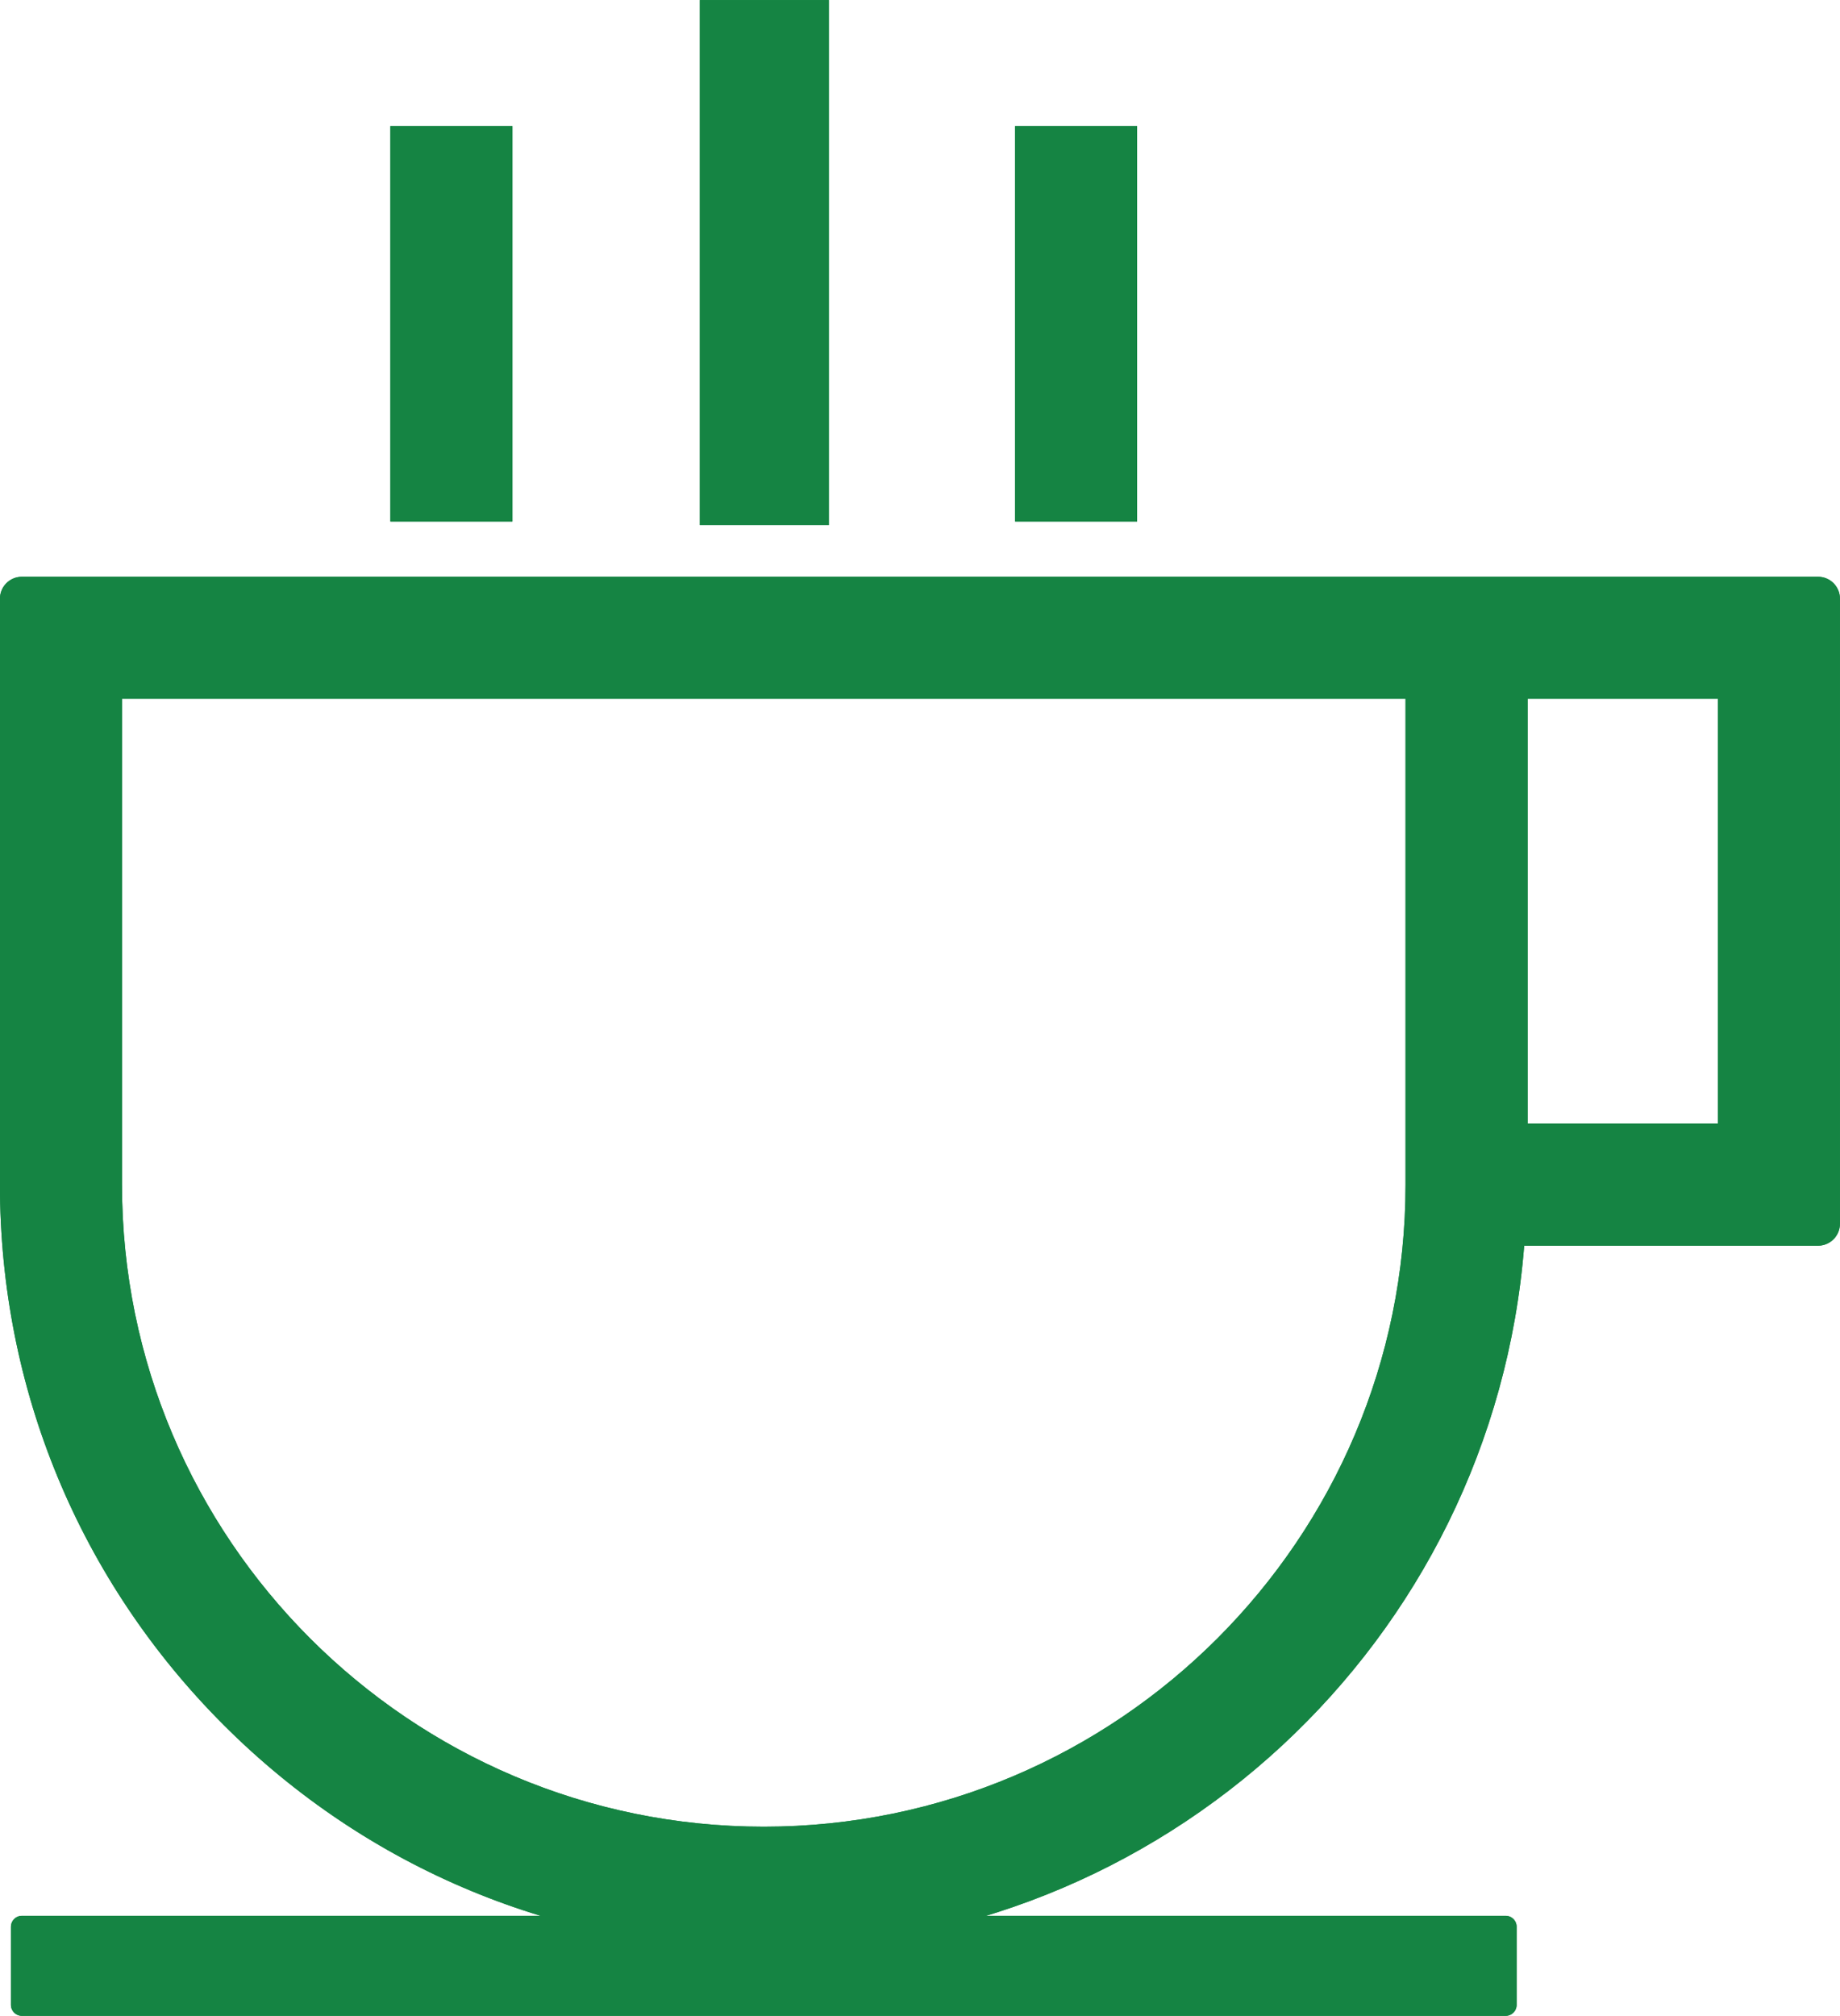
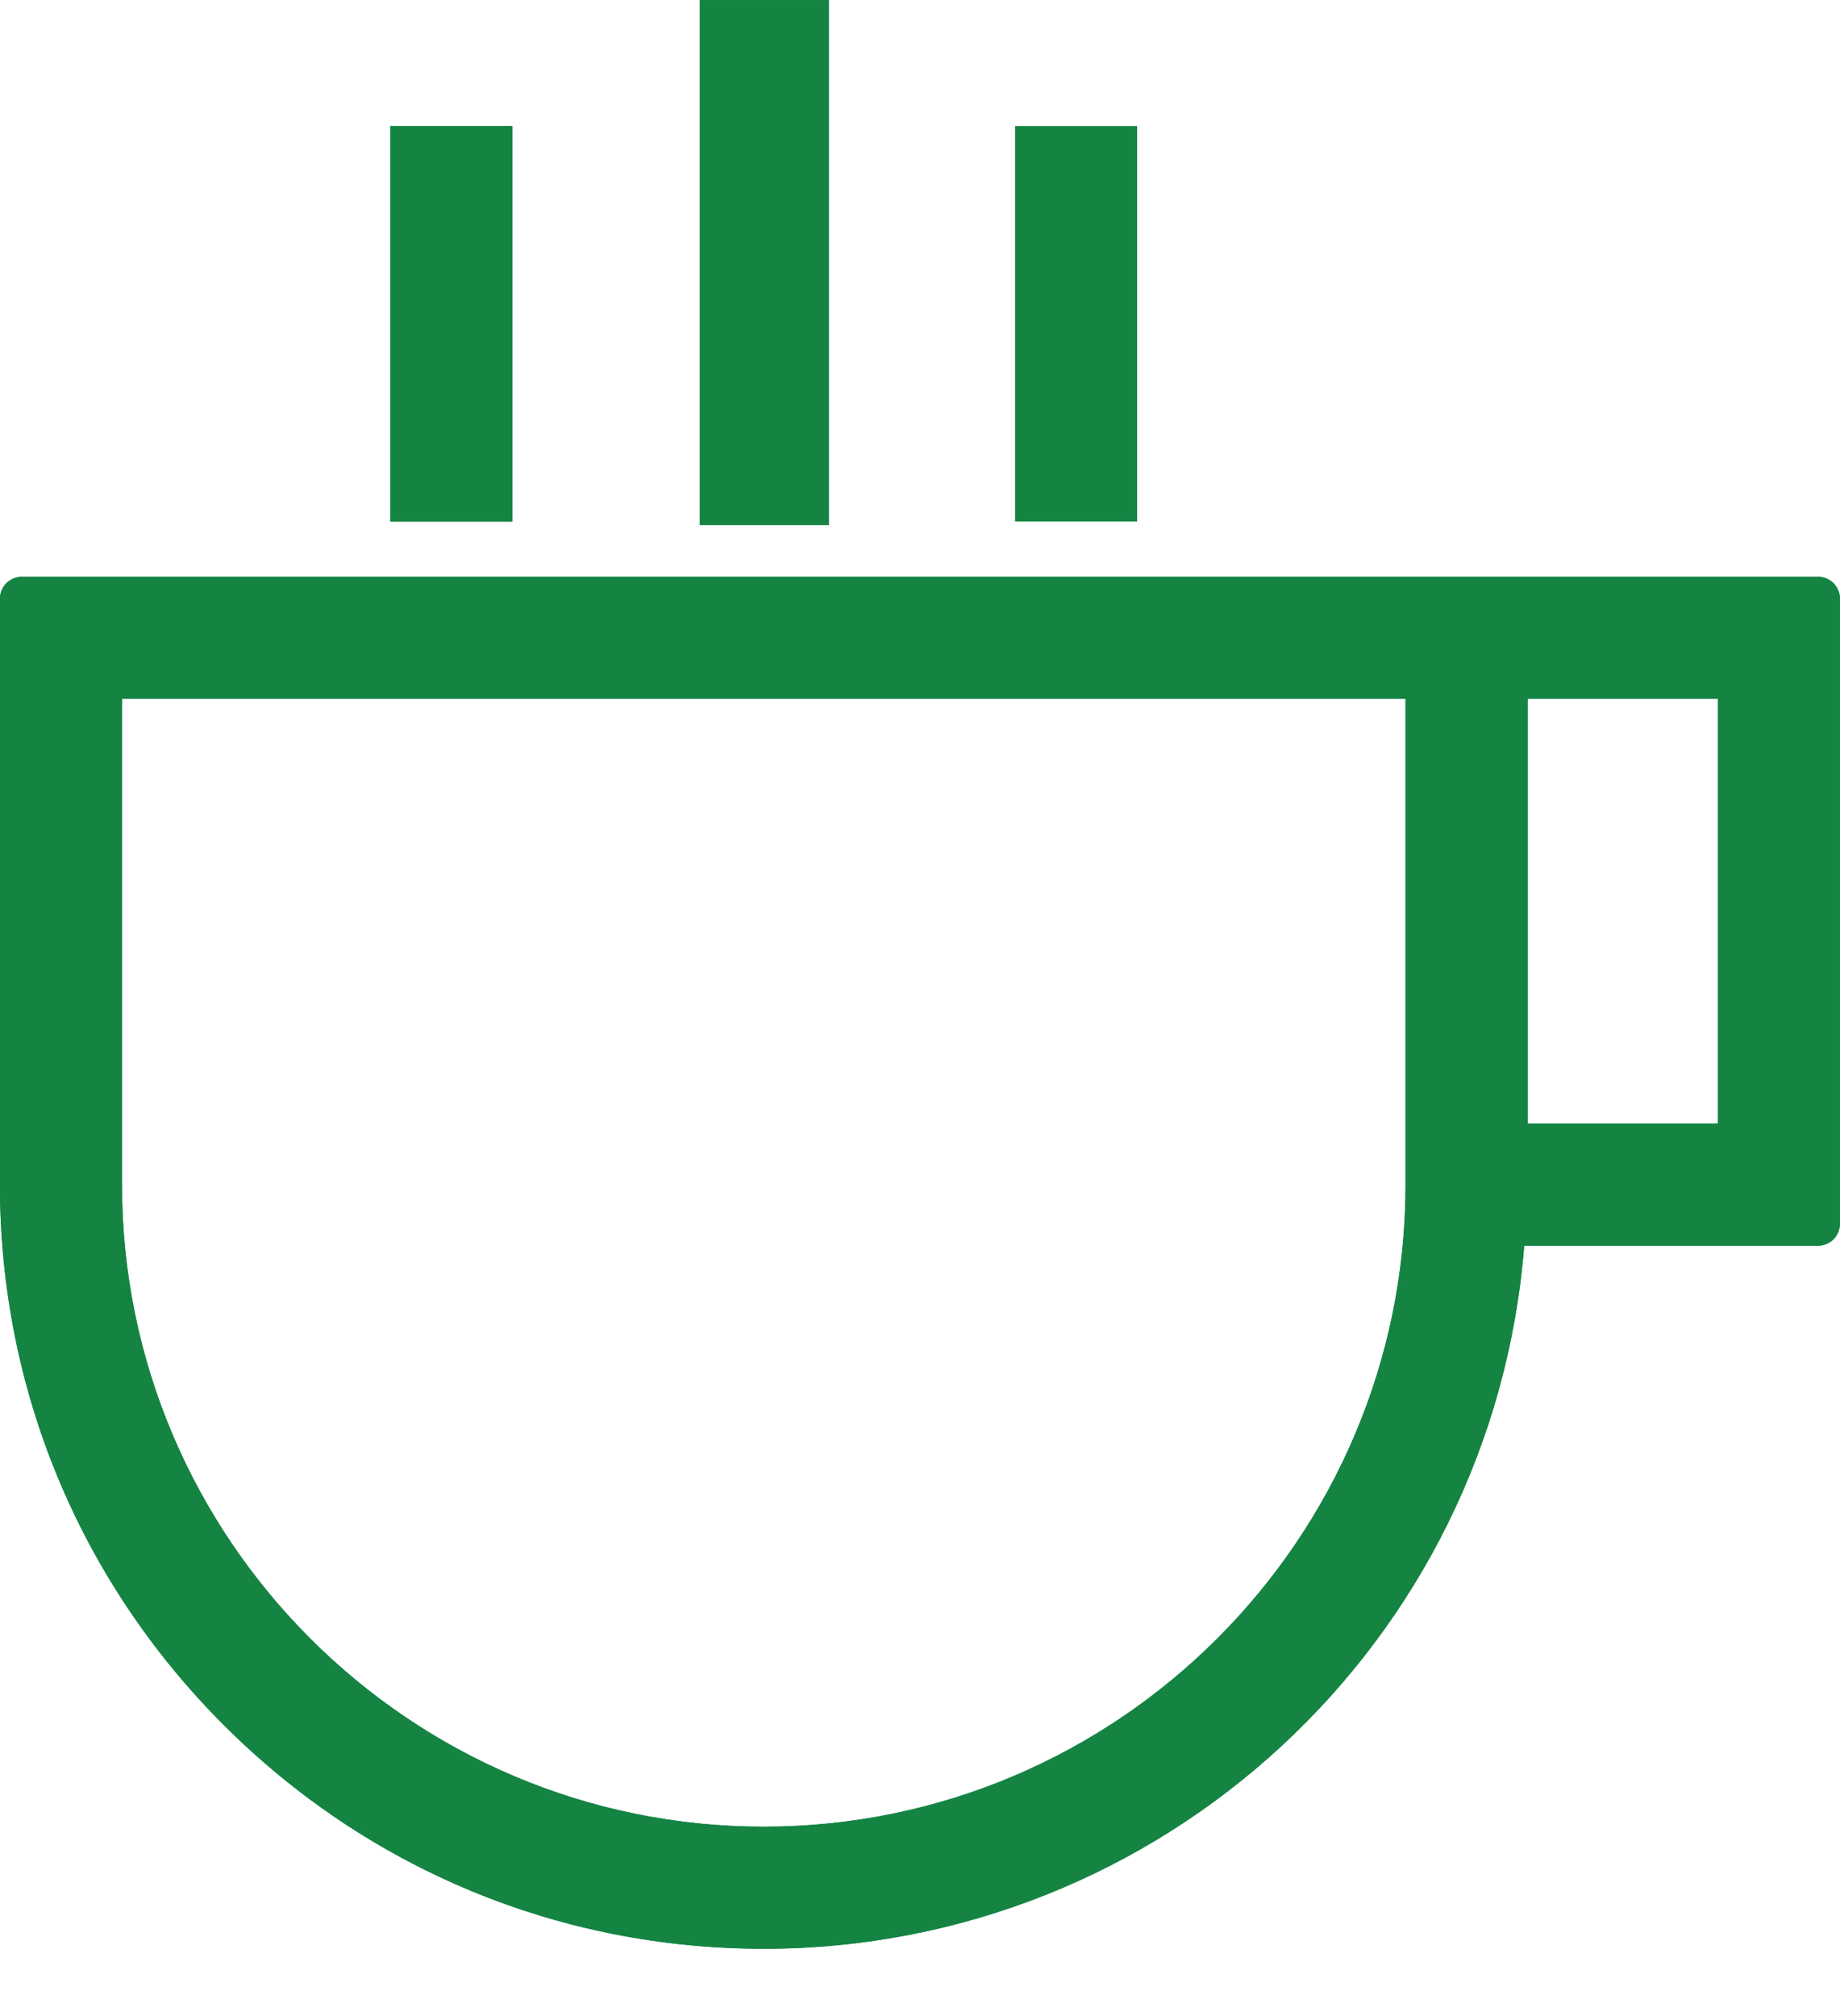
<svg xmlns="http://www.w3.org/2000/svg" width="38.599" height="42.27" viewBox="0 0 38.599 42.27">
  <defs>
    <style>.a,.b,.c{fill:#158443;stroke-linecap:round;}.a,.b{stroke-linejoin:round;}.b{stroke:#158443;stroke-width:0.461px;}.c{stroke-miterlimit:10;}.d,.e{stroke:none;}.e{fill:#158443;}</style>
  </defs>
  <g transform="translate(-719.117 -802.098)">
    <g class="a" transform="translate(2.855 659.751)">
      <path class="d" d="M 732.284 182.98 C 728.066 182.98 724.1 181.338 721.117 178.355 C 718.134 175.372 716.492 171.406 716.492 167.188 L 716.492 154.902 L 716.492 154.672 L 716.722 154.672 L 754.399 154.672 L 754.629 154.672 L 754.629 154.902 L 754.629 168.007 L 754.629 168.237 L 754.399 168.237 L 748.021 168.237 C 747.478 176.523 740.607 182.98 732.284 182.98 Z M 718.59 156.77 L 718.59 167.188 C 718.59 174.739 724.733 180.882 732.284 180.882 C 739.835 180.882 745.978 174.739 745.978 167.188 L 745.978 156.77 L 718.59 156.77 Z M 748.077 166.138 L 752.532 166.138 L 752.532 156.77 L 748.077 156.77 L 748.077 166.138 Z" />
      <path class="e" d="M 716.722 154.902 L 716.722 167.188 C 716.722 175.782 723.69 182.75 732.284 182.75 C 740.601 182.75 747.377 176.219 747.804 168.007 L 754.399 168.007 L 754.399 154.902 L 716.722 154.902 M 752.762 166.368 L 747.847 166.368 L 747.847 156.538 L 747.847 156.54 L 752.762 156.54 L 752.762 166.368 M 732.284 181.112 C 724.607 181.112 718.36 174.865 718.36 167.188 L 718.36 156.54 L 746.208 156.54 L 746.208 167.188 C 746.208 174.867 739.961 181.112 732.284 181.112 M 716.722 154.441 L 754.399 154.441 C 754.654 154.441 754.86 154.647 754.86 154.902 L 754.86 168.007 C 754.86 168.262 754.654 168.468 754.399 168.468 L 748.236 168.468 C 747.58 176.77 740.656 183.211 732.284 183.211 C 728.004 183.211 723.981 181.544 720.954 178.518 C 717.928 175.491 716.261 171.468 716.261 167.188 L 716.261 154.902 C 716.261 154.647 716.467 154.441 716.722 154.441 Z M 745.747 157.001 L 718.821 157.001 L 718.821 167.188 C 718.821 174.612 724.86 180.651 732.284 180.651 C 739.708 180.651 745.747 174.612 745.747 167.188 L 745.747 157.001 Z M 752.301 157.001 L 748.308 157.001 L 748.308 165.907 L 752.301 165.907 L 752.301 157.001 Z" />
    </g>
-     <path class="b" d="M716.722,184.387h31.125V182.75H716.722Z" transform="translate(2.855 659.751)" />
+     <g class="c" transform="translate(2.855 659.751)">
+       <path class="d" d="M 726.78 153.052 L 726.55 153.052 L 724.912 153.052 L 724.682 153.052 L 724.682 152.822 L 724.682 145.451 L 724.682 145.221 L 724.912 145.221 L 726.55 145.221 L 726.78 145.221 L 726.78 145.451 L 726.78 152.822 L 726.78 153.052 Z" />
+       <path class="e" d="M 724.912 145.451 L 724.912 152.822 L 726.55 152.822 L 726.55 145.451 L 724.912 145.451 M 724.451 144.99 L 727.011 144.99 L 727.011 153.283 L 724.451 153.283 L 724.451 144.99 Z" />
+     </g>
+     <g class="c" transform="translate(2.855 659.751)">
+       <path class="d" d="M 739.885 153.052 L 739.655 153.052 L 738.017 153.052 L 737.787 153.052 L 737.787 152.822 L 737.787 145.451 L 737.787 145.221 L 738.017 145.221 L 739.655 145.221 L 739.885 145.221 L 739.885 145.451 L 739.885 152.822 L 739.885 153.052 Z" />
+     </g>
+     <g class="c" transform="translate(2.855 659.751)">
+       <path class="d" d="M 733.383 153.09 L 733.115 153.09 L 731.477 153.09 L 731.209 153.09 L 731.209 152.822 L 731.209 142.883 L 731.209 142.615 L 731.477 142.615 L 733.115 142.615 L 733.383 142.615 L 733.383 142.883 L 733.383 152.822 L 733.383 153.09 Z" />
+       <path class="e" d="M 731.477 142.883 L 731.477 152.822 L 733.115 152.822 L 733.115 142.883 L 731.477 142.883 M 730.942 142.348 L 733.65 142.348 L 733.65 153.357 L 730.942 153.357 L 730.942 142.348 Z" />
+     </g>
+     <g class="a" transform="translate(2.855 659.751)">
+       <path class="d" d="M 732.284 182.98 C 728.066 182.98 724.1 181.338 721.117 178.355 C 718.134 175.372 716.492 171.406 716.492 167.188 L 716.492 154.902 L 716.492 154.672 L 716.722 154.672 L 754.399 154.672 L 754.629 154.672 L 754.629 154.902 L 754.629 168.007 L 754.629 168.237 L 754.399 168.237 L 748.021 168.237 C 747.478 176.523 740.607 182.98 732.284 182.98 Z M 718.59 156.77 L 718.59 167.188 C 718.59 174.739 724.733 180.882 732.284 180.882 C 739.835 180.882 745.978 174.739 745.978 167.188 L 745.978 156.77 L 718.59 156.77 Z M 748.077 166.138 L 752.532 166.138 L 752.532 156.77 L 748.077 156.77 L 748.077 166.138 Z" />
+       <path class="e" d="M 716.722 154.902 L 716.722 167.188 C 716.722 175.782 723.69 182.75 732.284 182.75 C 740.601 182.75 747.377 176.219 747.804 168.007 L 754.399 168.007 L 754.399 154.902 L 716.722 154.902 M 752.762 166.368 L 747.847 166.368 L 747.847 156.538 L 747.847 156.54 L 752.762 156.54 L 752.762 166.368 M 732.284 181.112 C 724.607 181.112 718.36 174.865 718.36 167.188 L 718.36 156.54 L 746.208 156.54 L 746.208 167.188 C 746.208 174.867 739.961 181.112 732.284 181.112 M 716.722 154.441 L 754.399 154.441 C 754.654 154.441 754.86 154.647 754.86 154.902 L 754.86 168.007 C 754.86 168.262 754.654 168.468 754.399 168.468 L 748.236 168.468 C 747.58 176.77 740.656 183.211 732.284 183.211 C 728.004 183.211 723.981 181.544 720.954 178.518 C 717.928 175.491 716.261 171.468 716.261 167.188 L 716.261 154.902 C 716.261 154.647 716.467 154.441 716.722 154.441 Z M 745.747 157.001 L 718.821 157.001 L 718.821 167.188 C 718.821 174.612 724.86 180.651 732.284 180.651 C 739.708 180.651 745.747 174.612 745.747 167.188 L 745.747 157.001 Z M 752.301 157.001 L 748.308 157.001 L 748.308 165.907 L 752.301 165.907 L 752.301 157.001 Z" />
+     </g>
    <g class="c" transform="translate(2.855 659.751)">
      <path class="d" d="M 726.78 153.052 L 726.55 153.052 L 724.912 153.052 L 724.682 153.052 L 724.682 152.822 L 724.682 145.451 L 724.682 145.221 L 724.912 145.221 L 726.55 145.221 L 726.78 145.221 L 726.78 145.451 L 726.78 152.822 L 726.78 153.052 Z" />
      <path class="e" d="M 724.912 145.451 L 724.912 152.822 L 726.55 152.822 L 726.55 145.451 L 724.912 145.451 M 724.451 144.99 L 727.011 144.99 L 727.011 153.283 L 724.451 153.283 L 724.451 144.99 Z" />
    </g>
    <g class="c" transform="translate(2.855 659.751)">
      <path class="d" d="M 739.885 153.052 L 739.655 153.052 L 738.017 153.052 L 737.787 153.052 L 737.787 152.822 L 737.787 145.451 L 737.787 145.221 L 738.017 145.221 L 739.655 145.221 L 739.885 145.221 L 739.885 145.451 L 739.885 152.822 L 739.885 153.052 Z" />
      <path class="e" d="M 738.017 145.451 L 738.017 152.822 L 739.655 152.822 L 739.655 145.451 L 738.017 145.451 M 737.556 144.99 L 740.116 144.99 L 740.116 153.283 L 737.556 153.283 L 737.556 144.99 Z" />
    </g>
    <g class="c" transform="translate(2.855 659.751)">
-       <path class="d" d="M 733.383 153.09 L 733.115 153.09 L 731.477 153.09 L 731.209 153.09 L 731.209 152.822 L 731.209 142.883 L 731.209 142.615 L 731.477 142.615 L 733.115 142.615 L 733.383 142.615 L 733.383 142.883 L 733.383 152.822 L 733.383 153.09 Z" />
-       <path class="e" d="M 731.477 142.883 L 731.477 152.822 L 733.115 152.822 L 733.115 142.883 L 731.477 142.883 M 730.942 142.348 L 733.65 142.348 L 733.65 153.357 L 730.942 153.357 L 730.942 142.348 Z" />
-     </g>
-     <g class="a" transform="translate(2.855 659.751)">
-       <path class="d" d="M 732.284 182.98 C 728.066 182.98 724.1 181.338 721.117 178.355 C 718.134 175.372 716.492 171.406 716.492 167.188 L 716.492 154.902 L 716.492 154.672 L 716.722 154.672 L 754.399 154.672 L 754.629 154.672 L 754.629 154.902 L 754.629 168.007 L 754.629 168.237 L 754.399 168.237 L 748.021 168.237 C 747.478 176.523 740.607 182.98 732.284 182.98 Z M 718.59 156.77 L 718.59 167.188 C 718.59 174.739 724.733 180.882 732.284 180.882 C 739.835 180.882 745.978 174.739 745.978 167.188 L 745.978 156.77 L 718.59 156.77 Z M 748.077 166.138 L 752.532 166.138 L 752.532 156.77 L 748.077 156.77 L 748.077 166.138 Z" />
-       <path class="e" d="M 716.722 154.902 L 716.722 167.188 C 716.722 175.782 723.69 182.75 732.284 182.75 C 740.601 182.75 747.377 176.219 747.804 168.007 L 754.399 168.007 L 754.399 154.902 L 716.722 154.902 M 752.762 166.368 L 747.847 166.368 L 747.847 156.538 L 747.847 156.54 L 752.762 156.54 L 752.762 166.368 M 732.284 181.112 C 724.607 181.112 718.36 174.865 718.36 167.188 L 718.36 156.54 L 746.208 156.54 L 746.208 167.188 C 746.208 174.867 739.961 181.112 732.284 181.112 M 716.722 154.441 L 754.399 154.441 C 754.654 154.441 754.86 154.647 754.86 154.902 L 754.86 168.007 C 754.86 168.262 754.654 168.468 754.399 168.468 L 748.236 168.468 C 747.58 176.77 740.656 183.211 732.284 183.211 C 728.004 183.211 723.981 181.544 720.954 178.518 C 717.928 175.491 716.261 171.468 716.261 167.188 L 716.261 154.902 C 716.261 154.647 716.467 154.441 716.722 154.441 Z M 745.747 157.001 L 718.821 157.001 L 718.821 167.188 C 718.821 174.612 724.86 180.651 732.284 180.651 C 739.708 180.651 745.747 174.612 745.747 167.188 L 745.747 157.001 Z M 752.301 157.001 L 748.308 157.001 L 748.308 165.907 L 752.301 165.907 L 752.301 157.001 Z" />
-     </g>
-     <path class="b" d="M716.722,184.387h31.125V182.75H716.722Z" transform="translate(2.855 659.751)" />
-     <g class="c" transform="translate(2.855 659.751)">
-       <path class="d" d="M 726.78 153.052 L 726.55 153.052 L 724.912 153.052 L 724.682 153.052 L 724.682 152.822 L 724.682 145.451 L 724.682 145.221 L 724.912 145.221 L 726.55 145.221 L 726.78 145.221 L 726.78 145.451 L 726.78 152.822 L 726.78 153.052 Z" />
-       <path class="e" d="M 724.912 145.451 L 724.912 152.822 L 726.55 152.822 L 726.55 145.451 L 724.912 145.451 M 724.451 144.99 L 727.011 144.99 L 727.011 153.283 L 724.451 153.283 L 724.451 144.99 Z" />
-     </g>
-     <g class="c" transform="translate(2.855 659.751)">
-       <path class="d" d="M 739.885 153.052 L 739.655 153.052 L 738.017 153.052 L 737.787 153.052 L 737.787 152.822 L 737.787 145.451 L 737.787 145.221 L 738.017 145.221 L 739.655 145.221 L 739.885 145.221 L 739.885 145.451 L 739.885 152.822 L 739.885 153.052 Z" />
-       <path class="e" d="M 738.017 145.451 L 738.017 152.822 L 739.655 152.822 L 739.655 145.451 L 738.017 145.451 M 737.556 144.99 L 740.116 144.99 L 740.116 153.283 L 737.556 153.283 L 737.556 144.99 Z" />
-     </g>
-     <g class="c" transform="translate(2.855 659.751)">
-       <path class="d" d="M 733.383 153.09 L 733.115 153.09 L 731.477 153.09 L 731.209 153.09 L 731.209 152.822 L 731.209 142.883 L 731.209 142.615 L 731.477 142.615 L 733.115 142.615 L 733.383 142.615 L 733.383 142.883 L 733.383 152.822 L 733.383 153.09 Z" />
      <path class="e" d="M 731.477 142.883 L 731.477 152.822 L 733.115 152.822 L 733.115 142.883 L 731.477 142.883 M 730.942 142.348 L 733.65 142.348 L 733.65 153.357 L 730.942 153.357 L 730.942 142.348 Z" />
    </g>
  </g>
</svg>